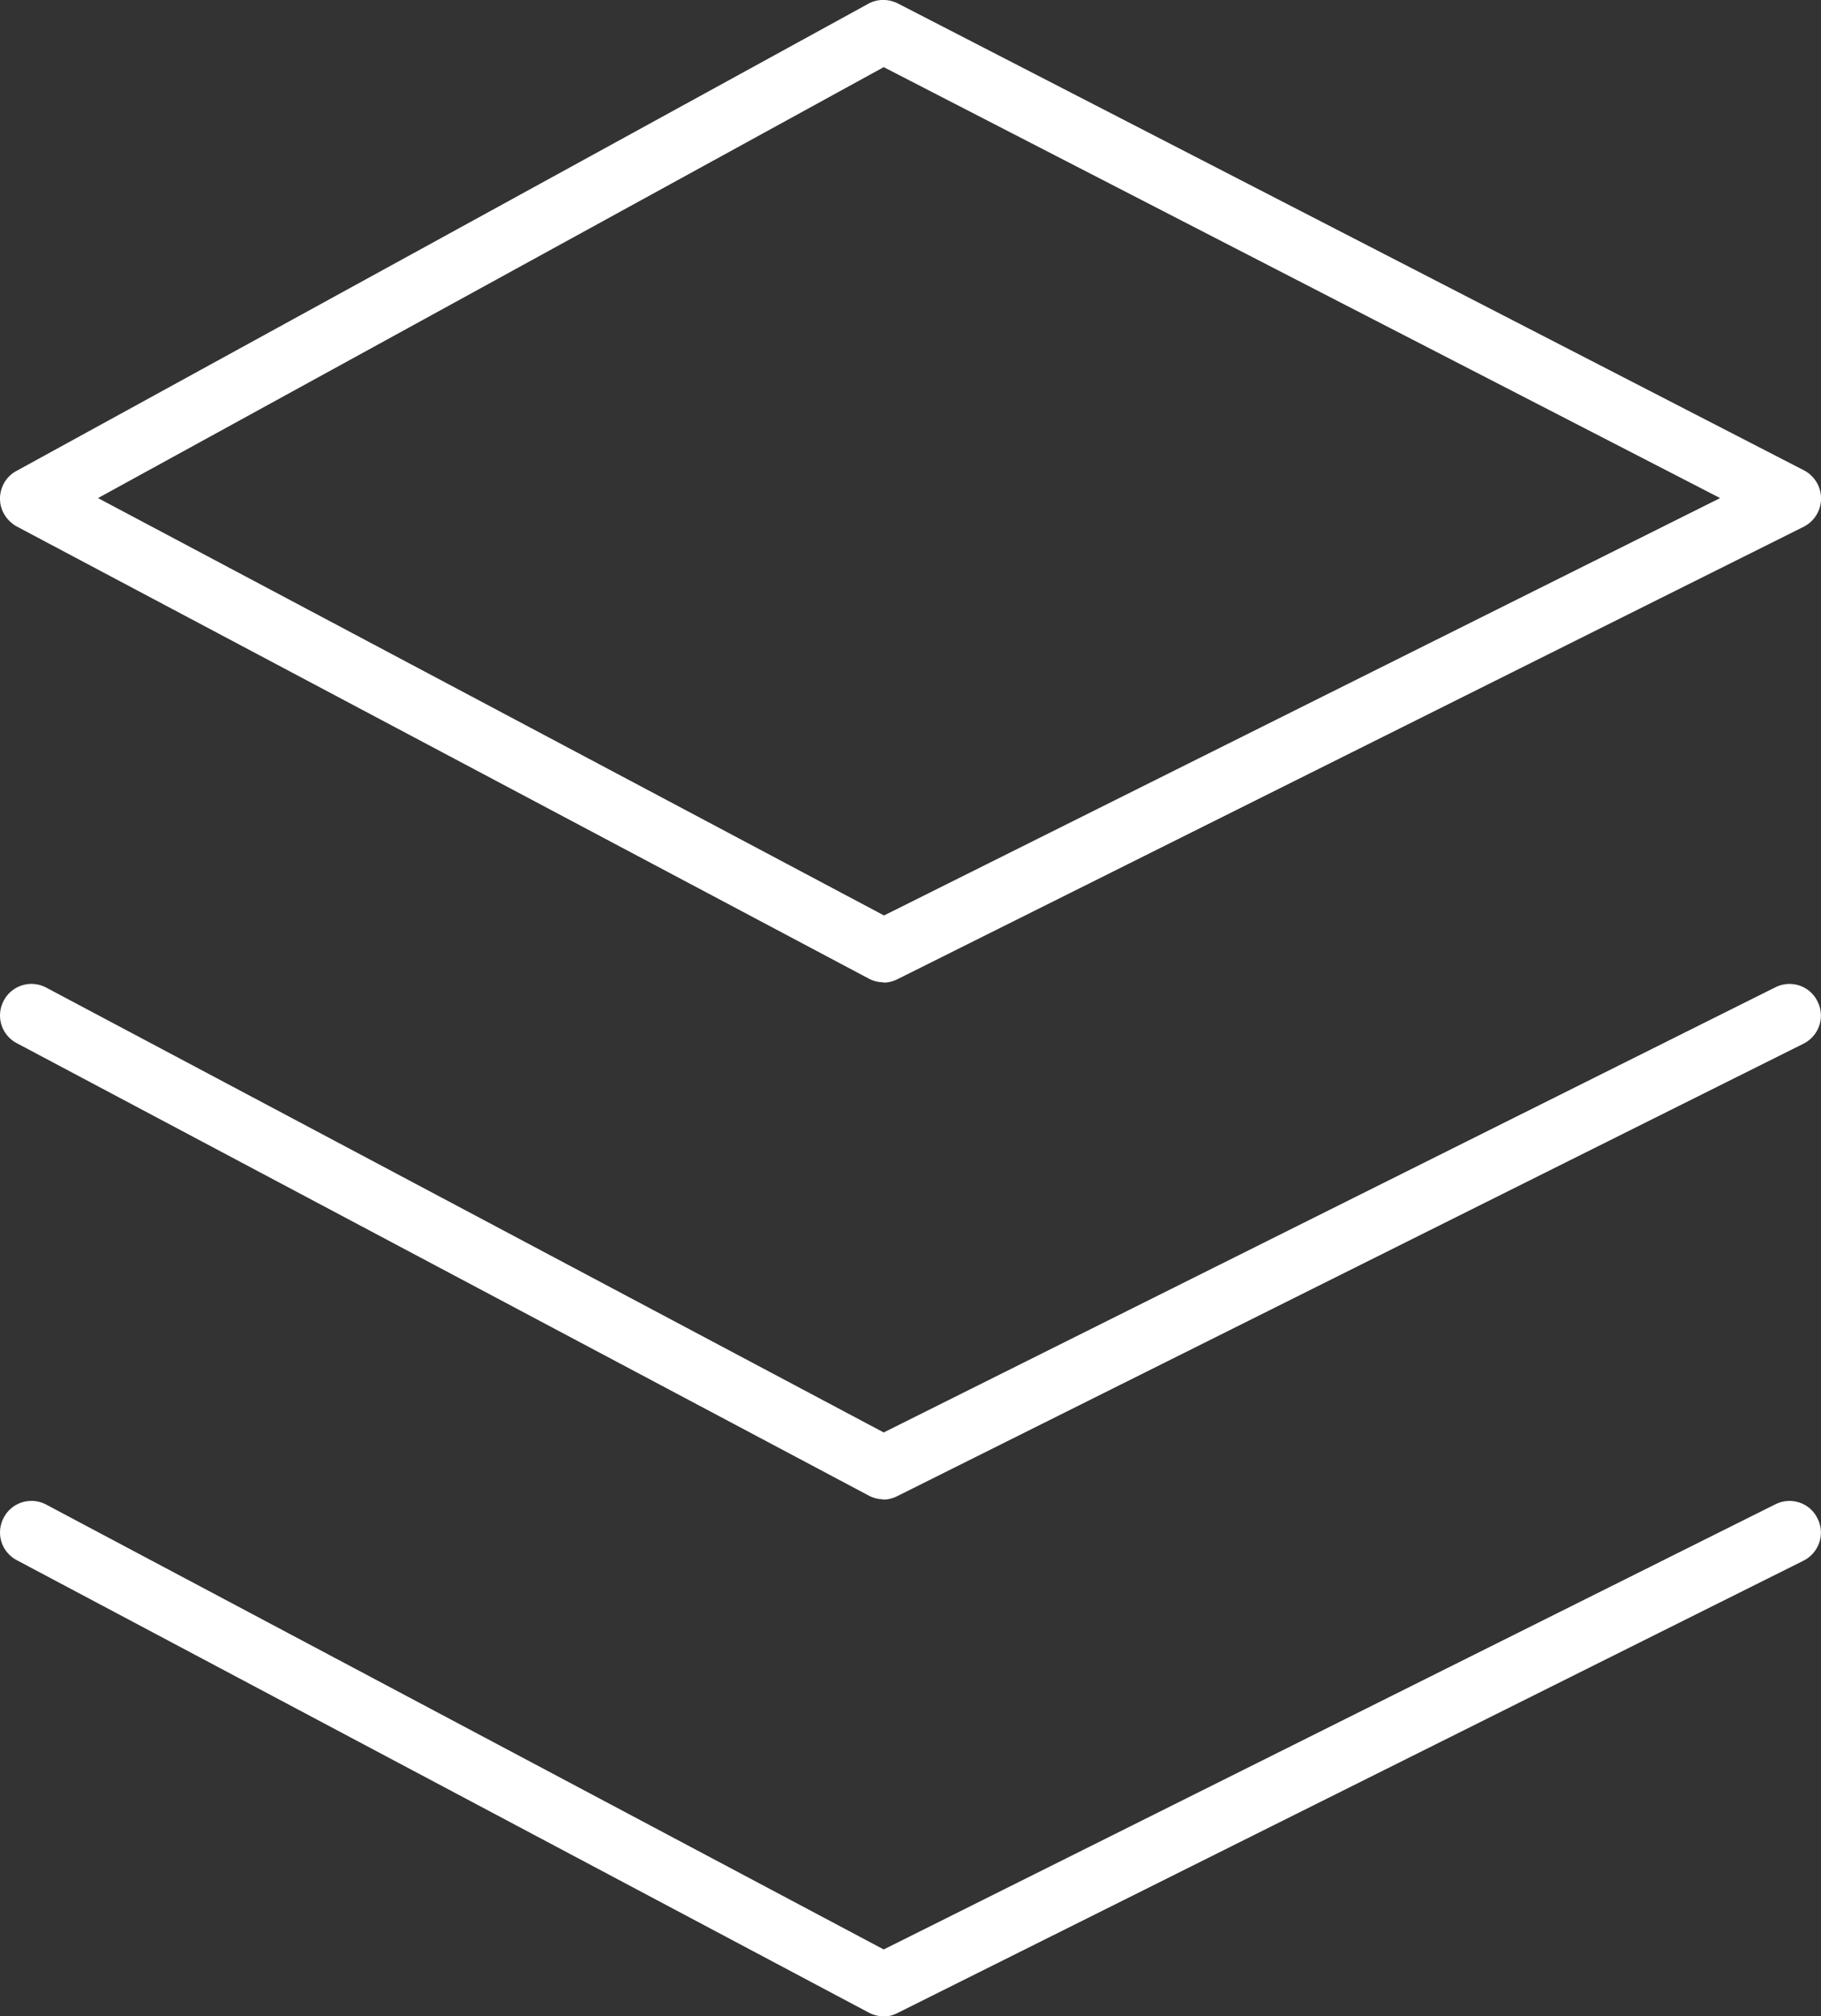
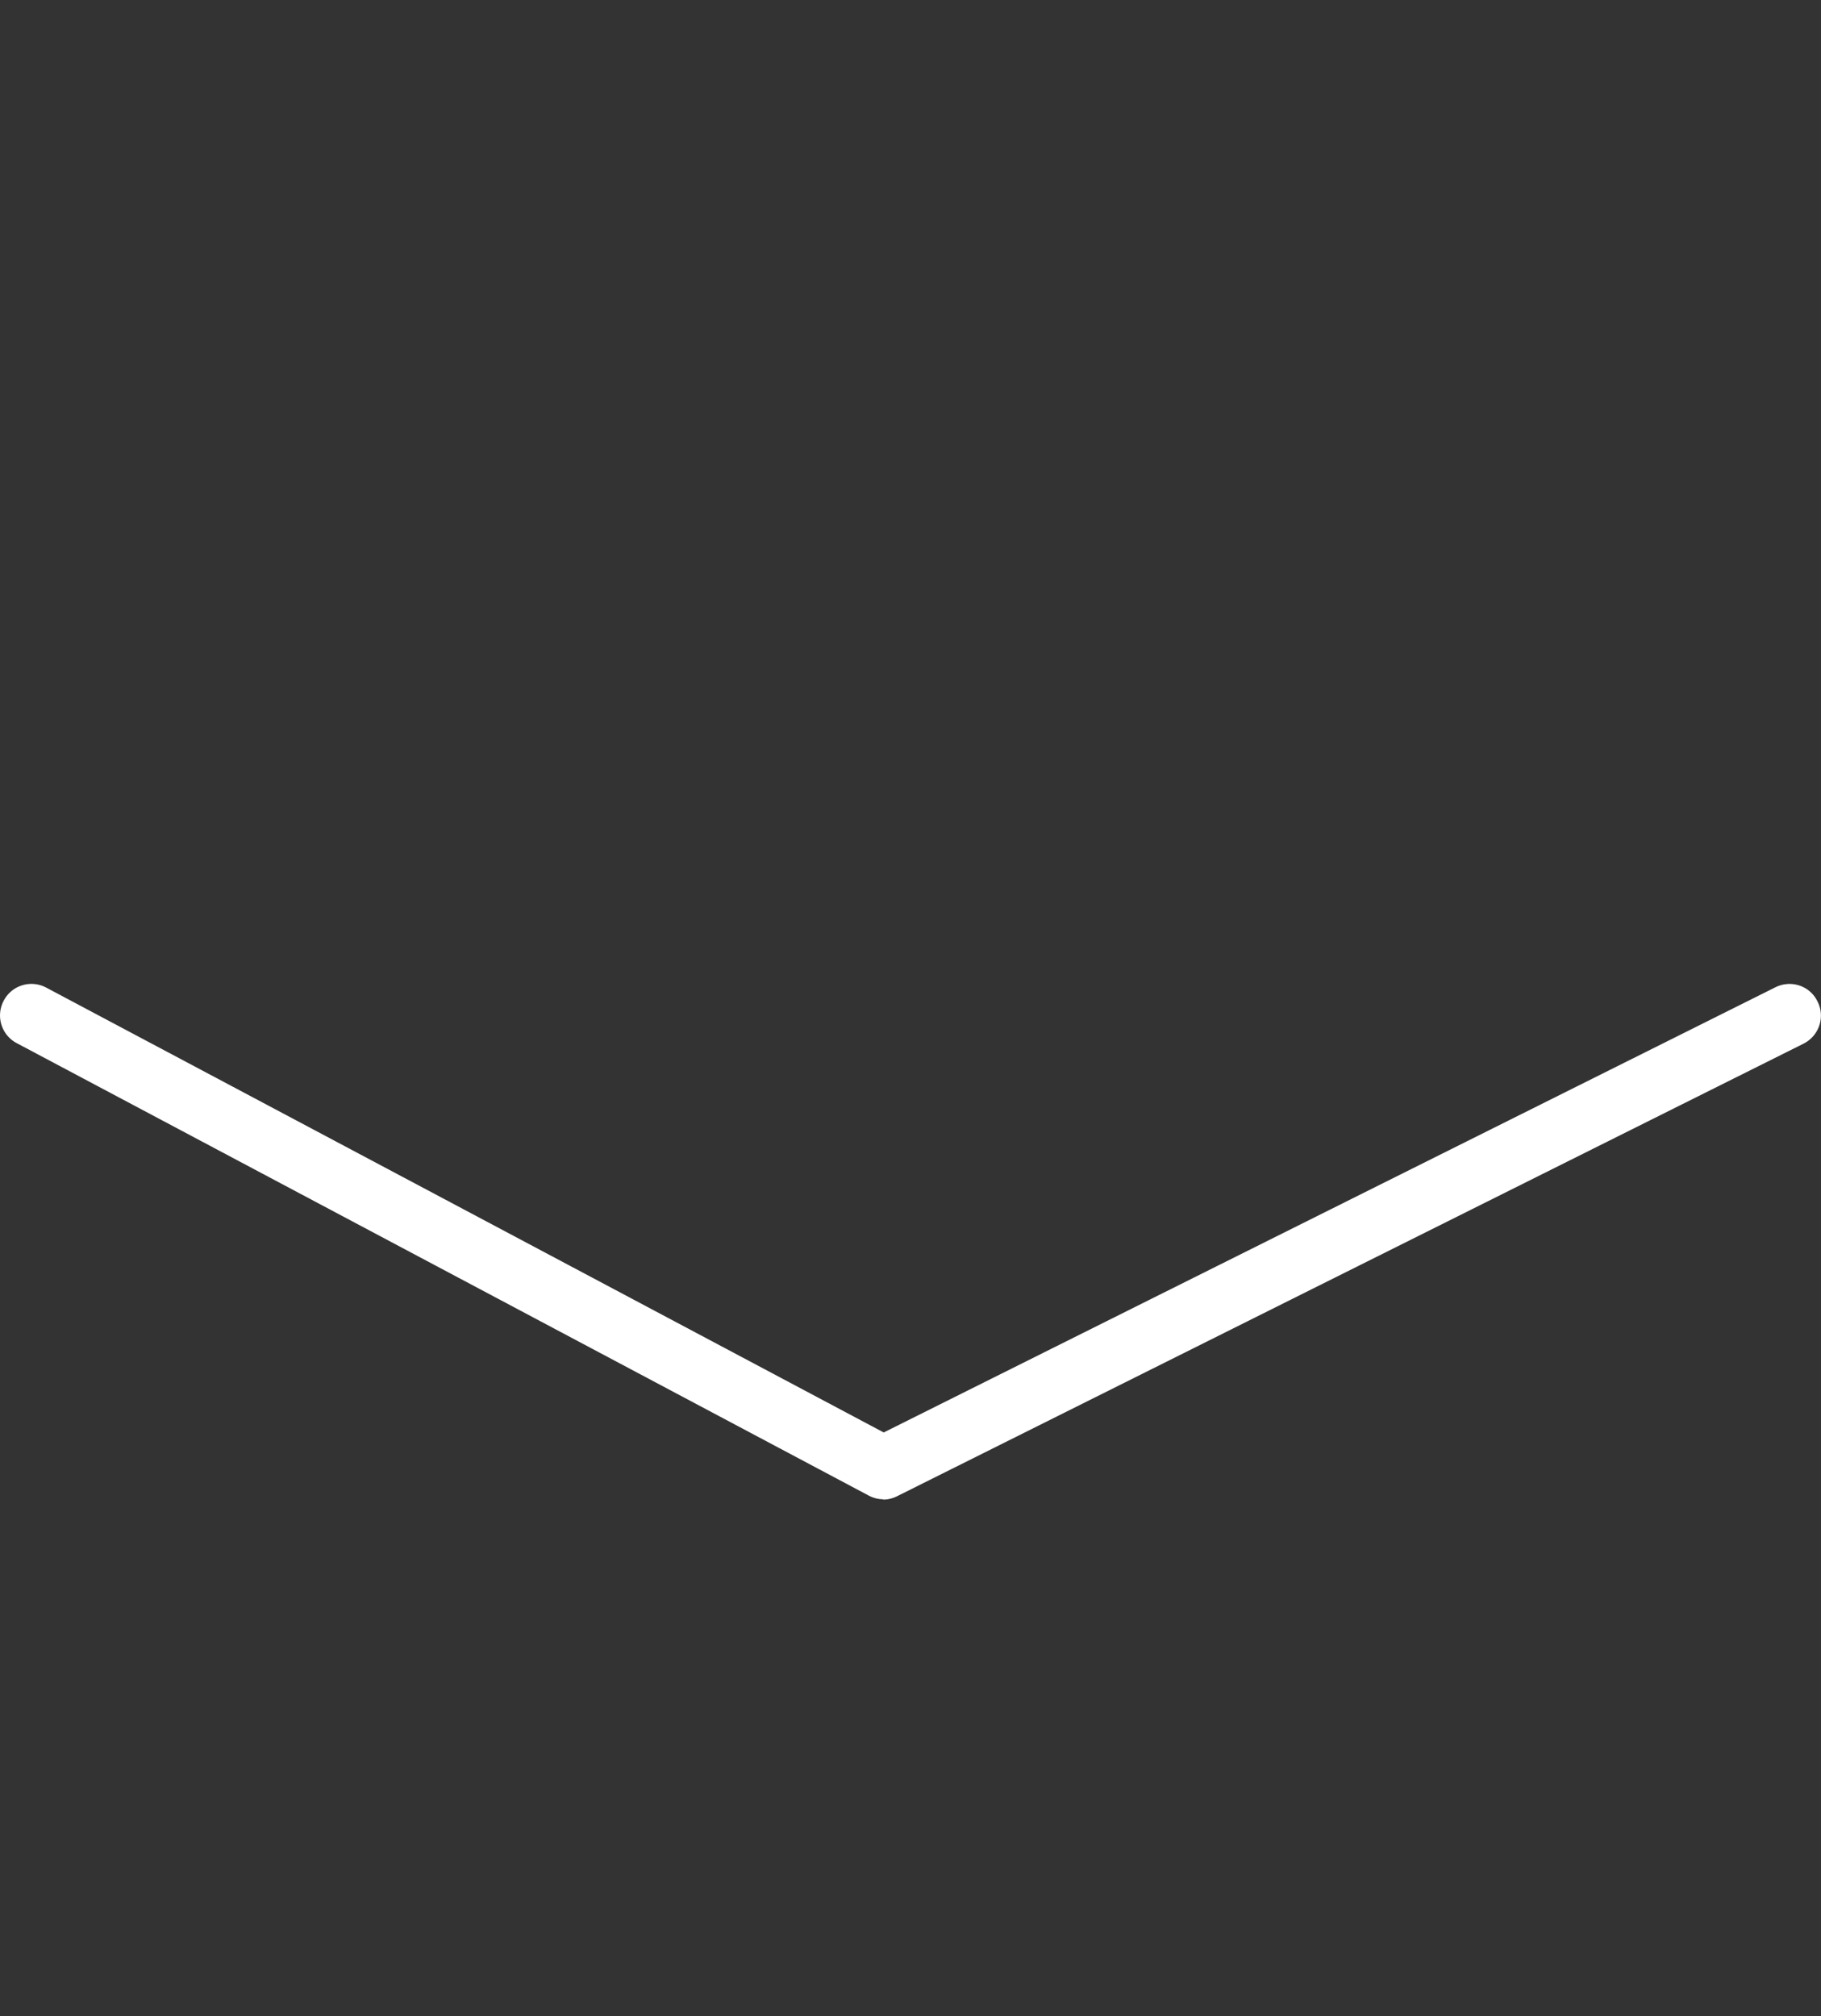
<svg xmlns="http://www.w3.org/2000/svg" id="Layer_1" data-name="Layer 1" viewBox="0 0 57.78 63.96">
  <rect x="0" y="0" width="57.78" height="63.96" fill="#333333" stroke="none" />
  <defs>
    <style>.cls-1{fill:#fff}</style>
  </defs>
-   <path class="cls-1" d="M28.03 31.16c-.16 0-.32-.04-.47-.12L.53 16.7c-.32-.18-.53-.51-.53-.88s.2-.71.52-.88L27.55.12c.29-.16.64-.16.94-.01l28.75 14.81a1.006 1.006 0 0 1-.01 1.79L28.48 31.06c-.14.07-.29.11-.45.11ZM3.11 15.8l24.94 13.24L54.58 15.8 28.04 2.13 3.11 15.8Z" />
  <path class="cls-1" d="M28.03 47.56c-.16 0-.32-.04-.47-.12L.53 33.09a.993.993 0 0 1-.41-1.35c.26-.49.86-.67 1.35-.41l26.57 14.11 28.29-14.12c.5-.25 1.1-.05 1.34.45.25.49.05 1.09-.45 1.34L28.47 47.46c-.14.07-.29.11-.45.11Z" />
-   <path class="cls-1" d="M28.03 63.96c-.16 0-.32-.04-.47-.12L.53 49.49a.993.993 0 0 1-.41-1.35c.26-.49.86-.67 1.35-.41l26.57 14.11 28.29-14.12c.5-.25 1.1-.05 1.34.45.25.49.05 1.09-.45 1.34L28.47 63.86c-.14.07-.29.11-.45.11Z" />
</svg>